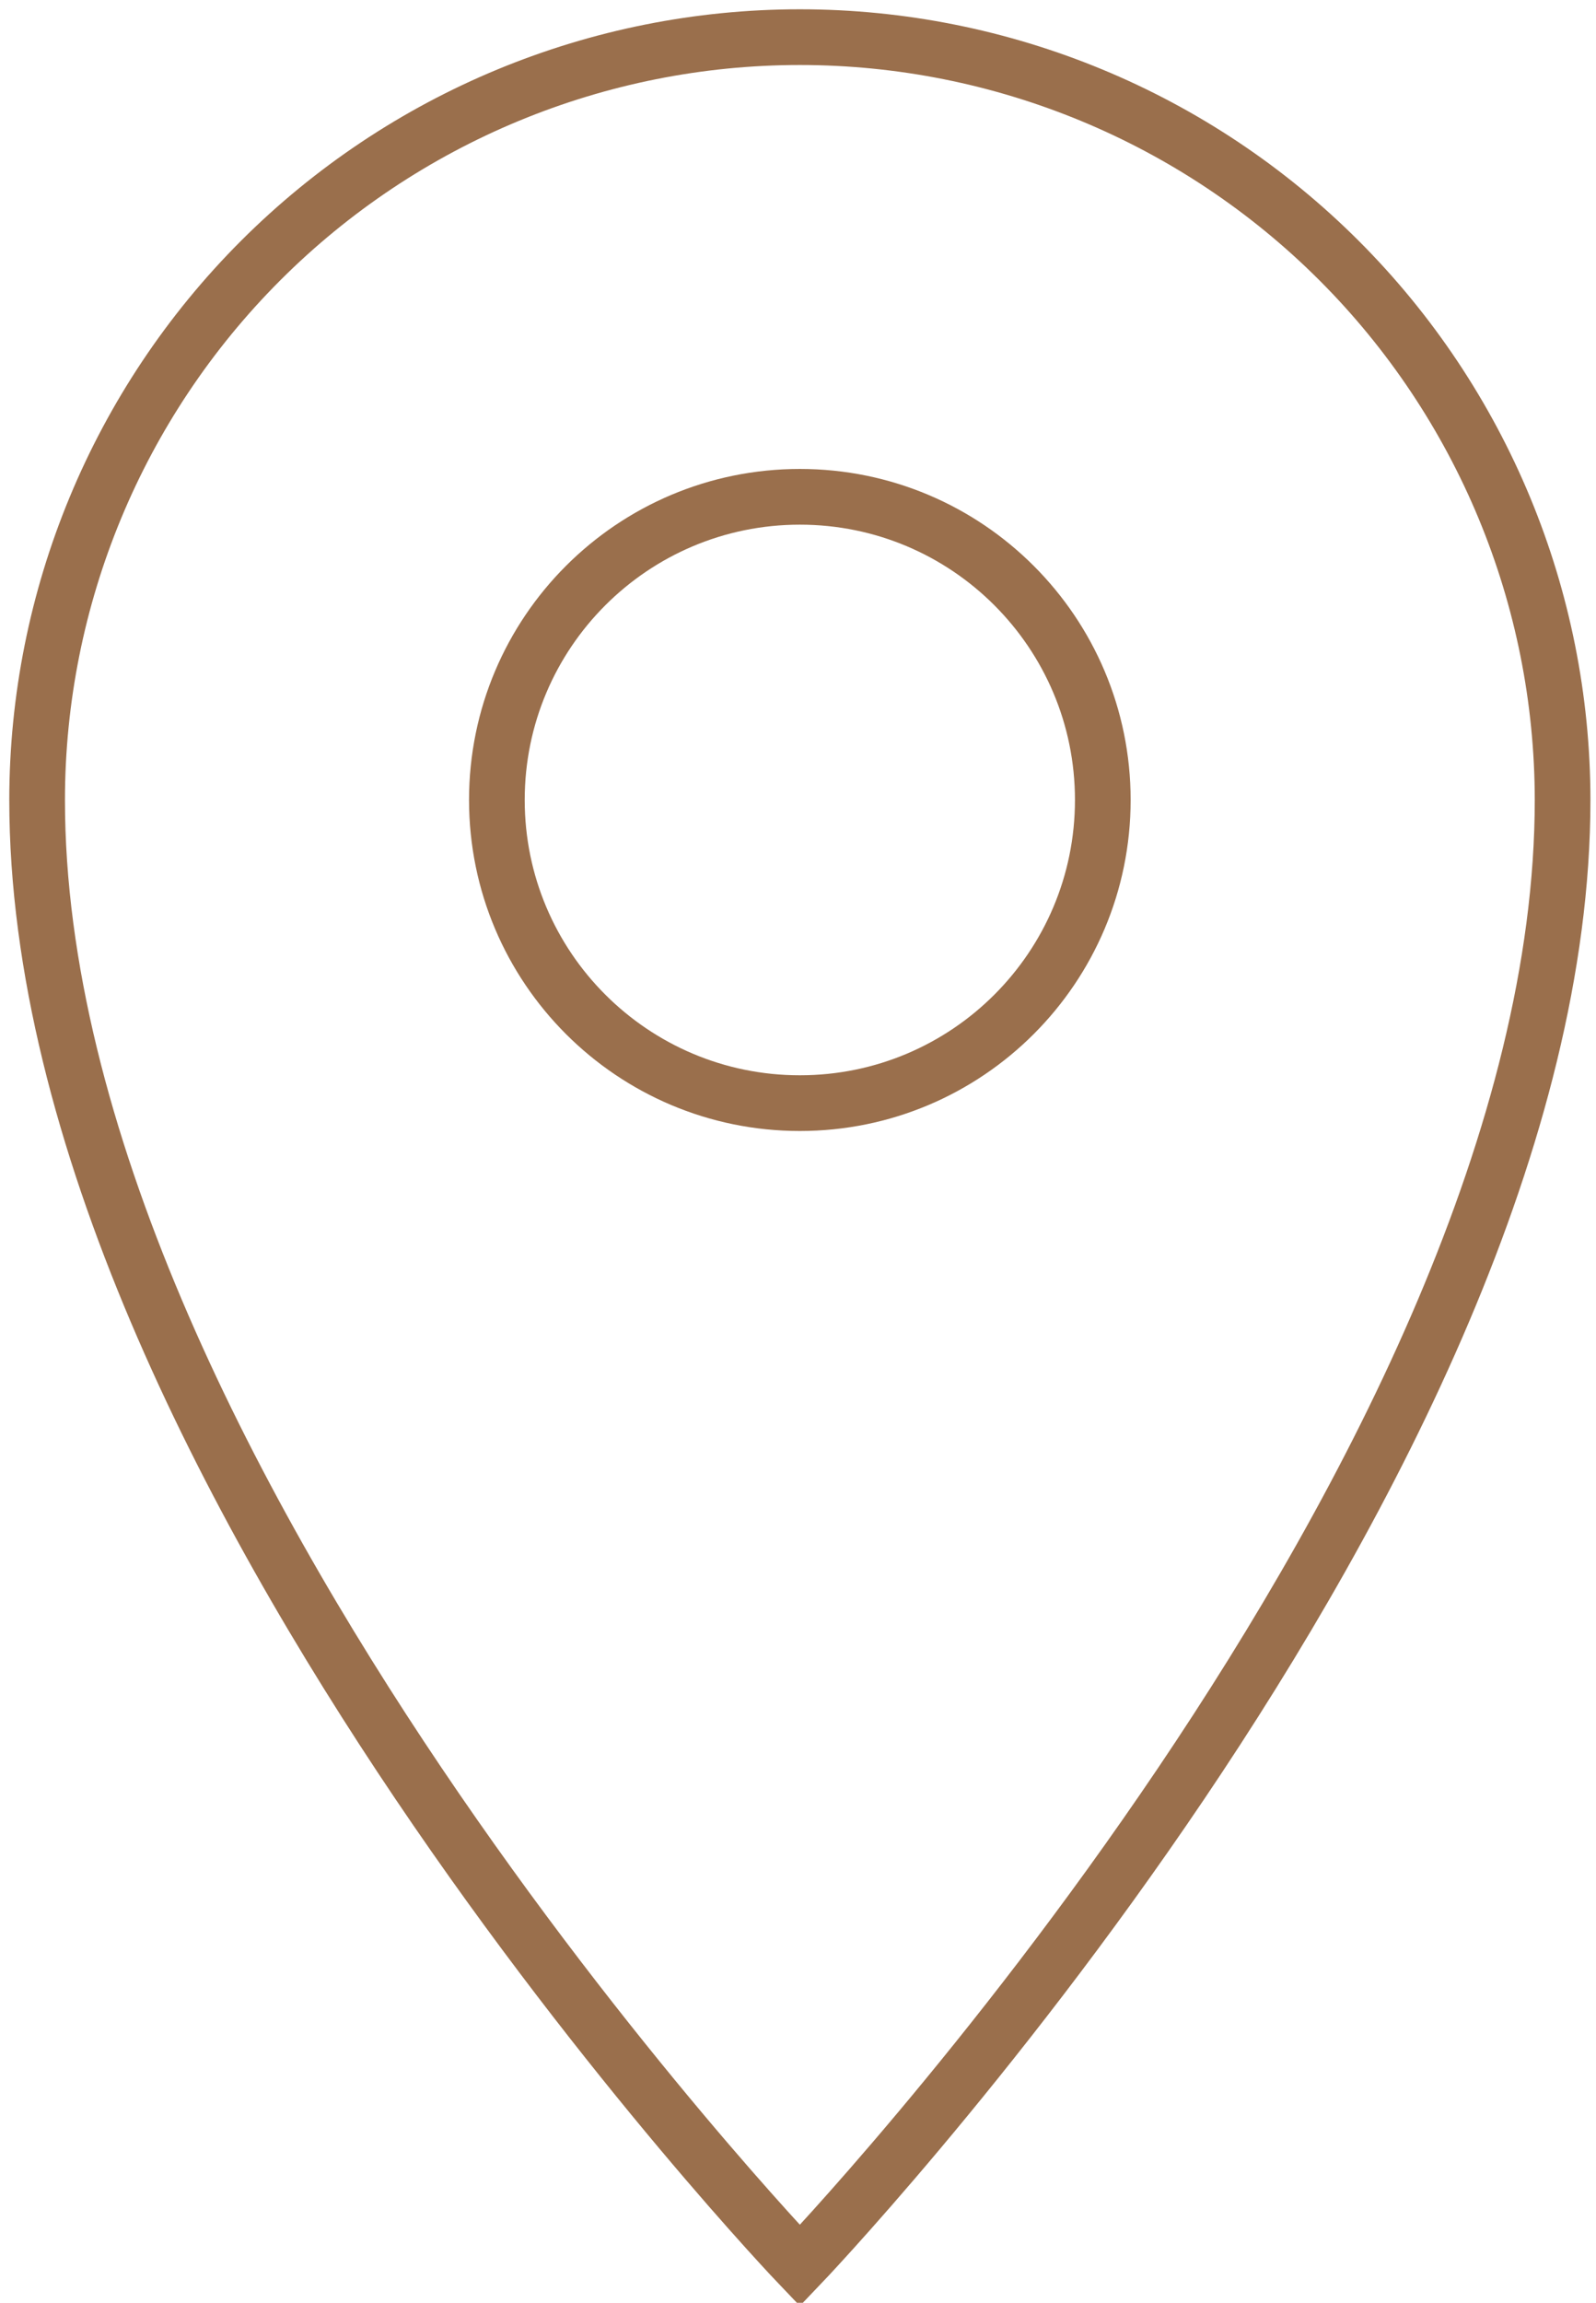
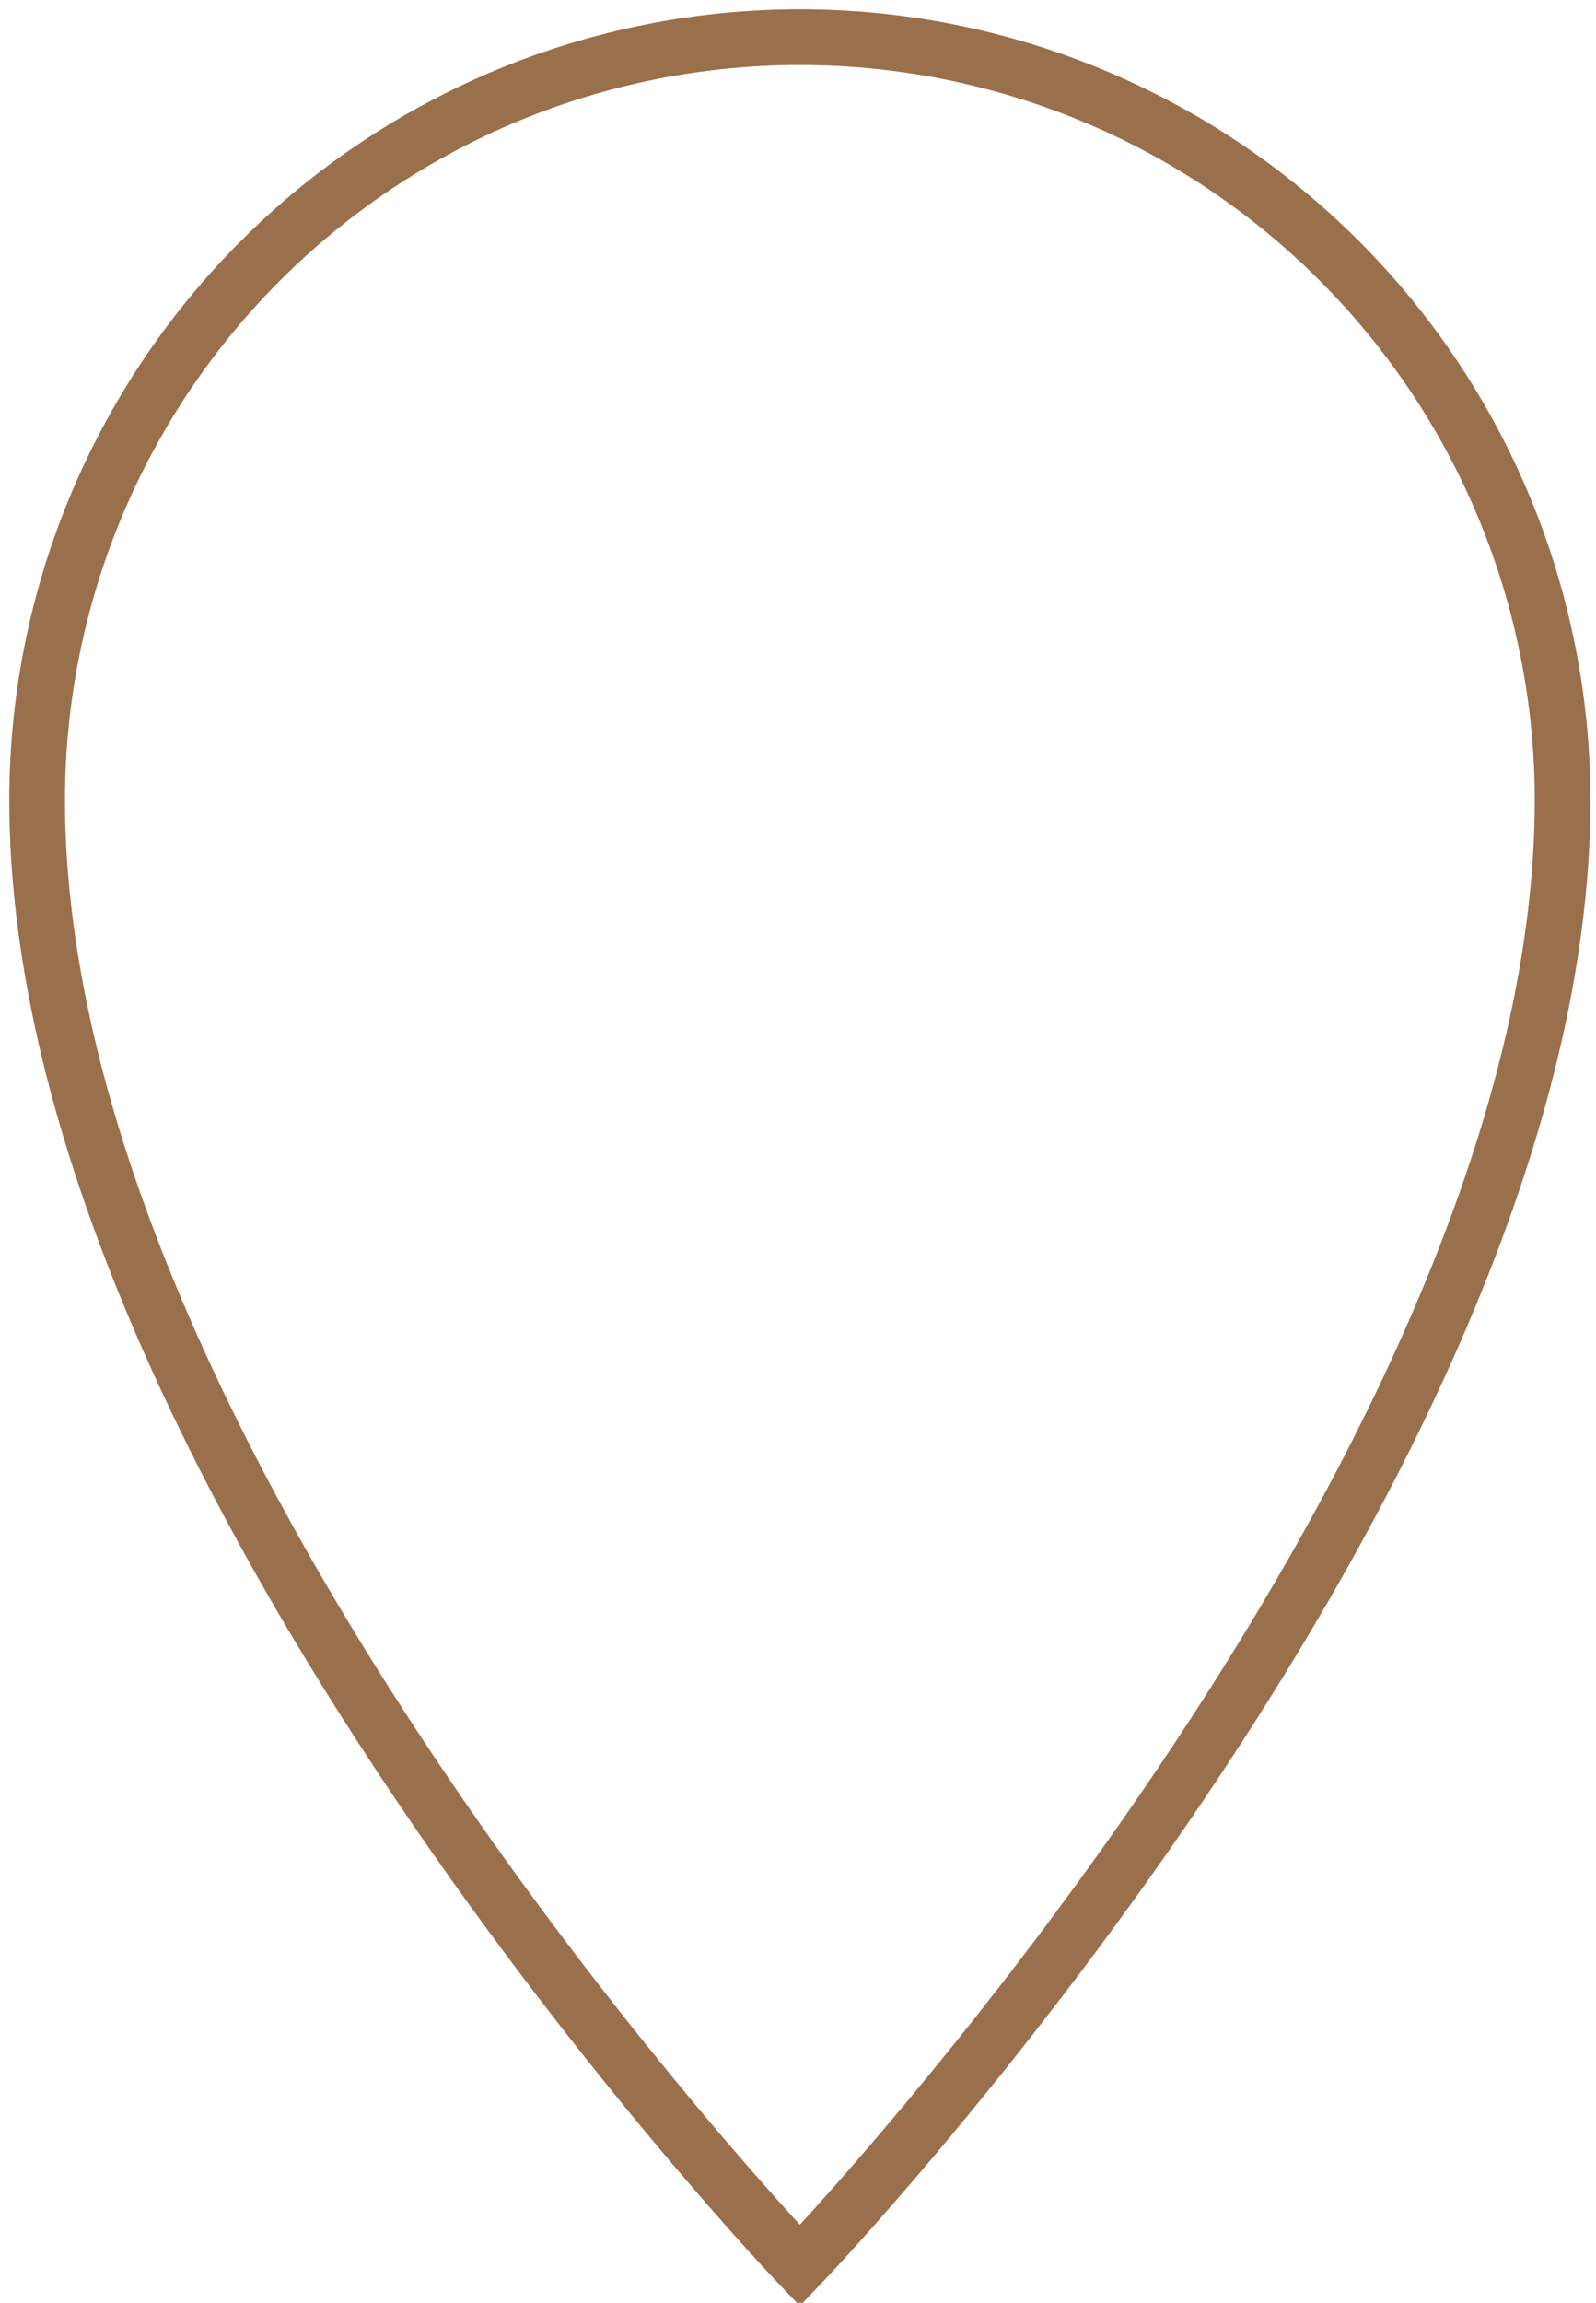
<svg xmlns="http://www.w3.org/2000/svg" width="43" height="62" viewBox="0 0 43 62" fill="none">
-   <path d="M21.55 29.701C26.058 29.701 29.712 26.047 29.712 21.538C29.712 17.03 26.058 13.376 21.55 13.376C17.042 13.376 13.387 17.03 13.387 21.538C13.387 26.047 17.042 29.701 21.55 29.701Z" stroke="#9A6F4C" stroke-width="1.5" stroke-miterlimit="10" stroke-linecap="round" />
  <path d="M21.55 61C21.55 61 42.1 39.532 42.1 21.538C42.097 16.09 39.93 10.866 36.077 7.015C32.223 3.163 26.998 1 21.55 1C16.102 1 10.877 3.163 7.023 7.015C3.17 10.866 1.003 16.09 1 21.538C1 39.532 21.55 61 21.55 61V61Z" stroke="#9A6F4C" stroke-width="1.5" stroke-miterlimit="10" stroke-linecap="round" />
</svg>